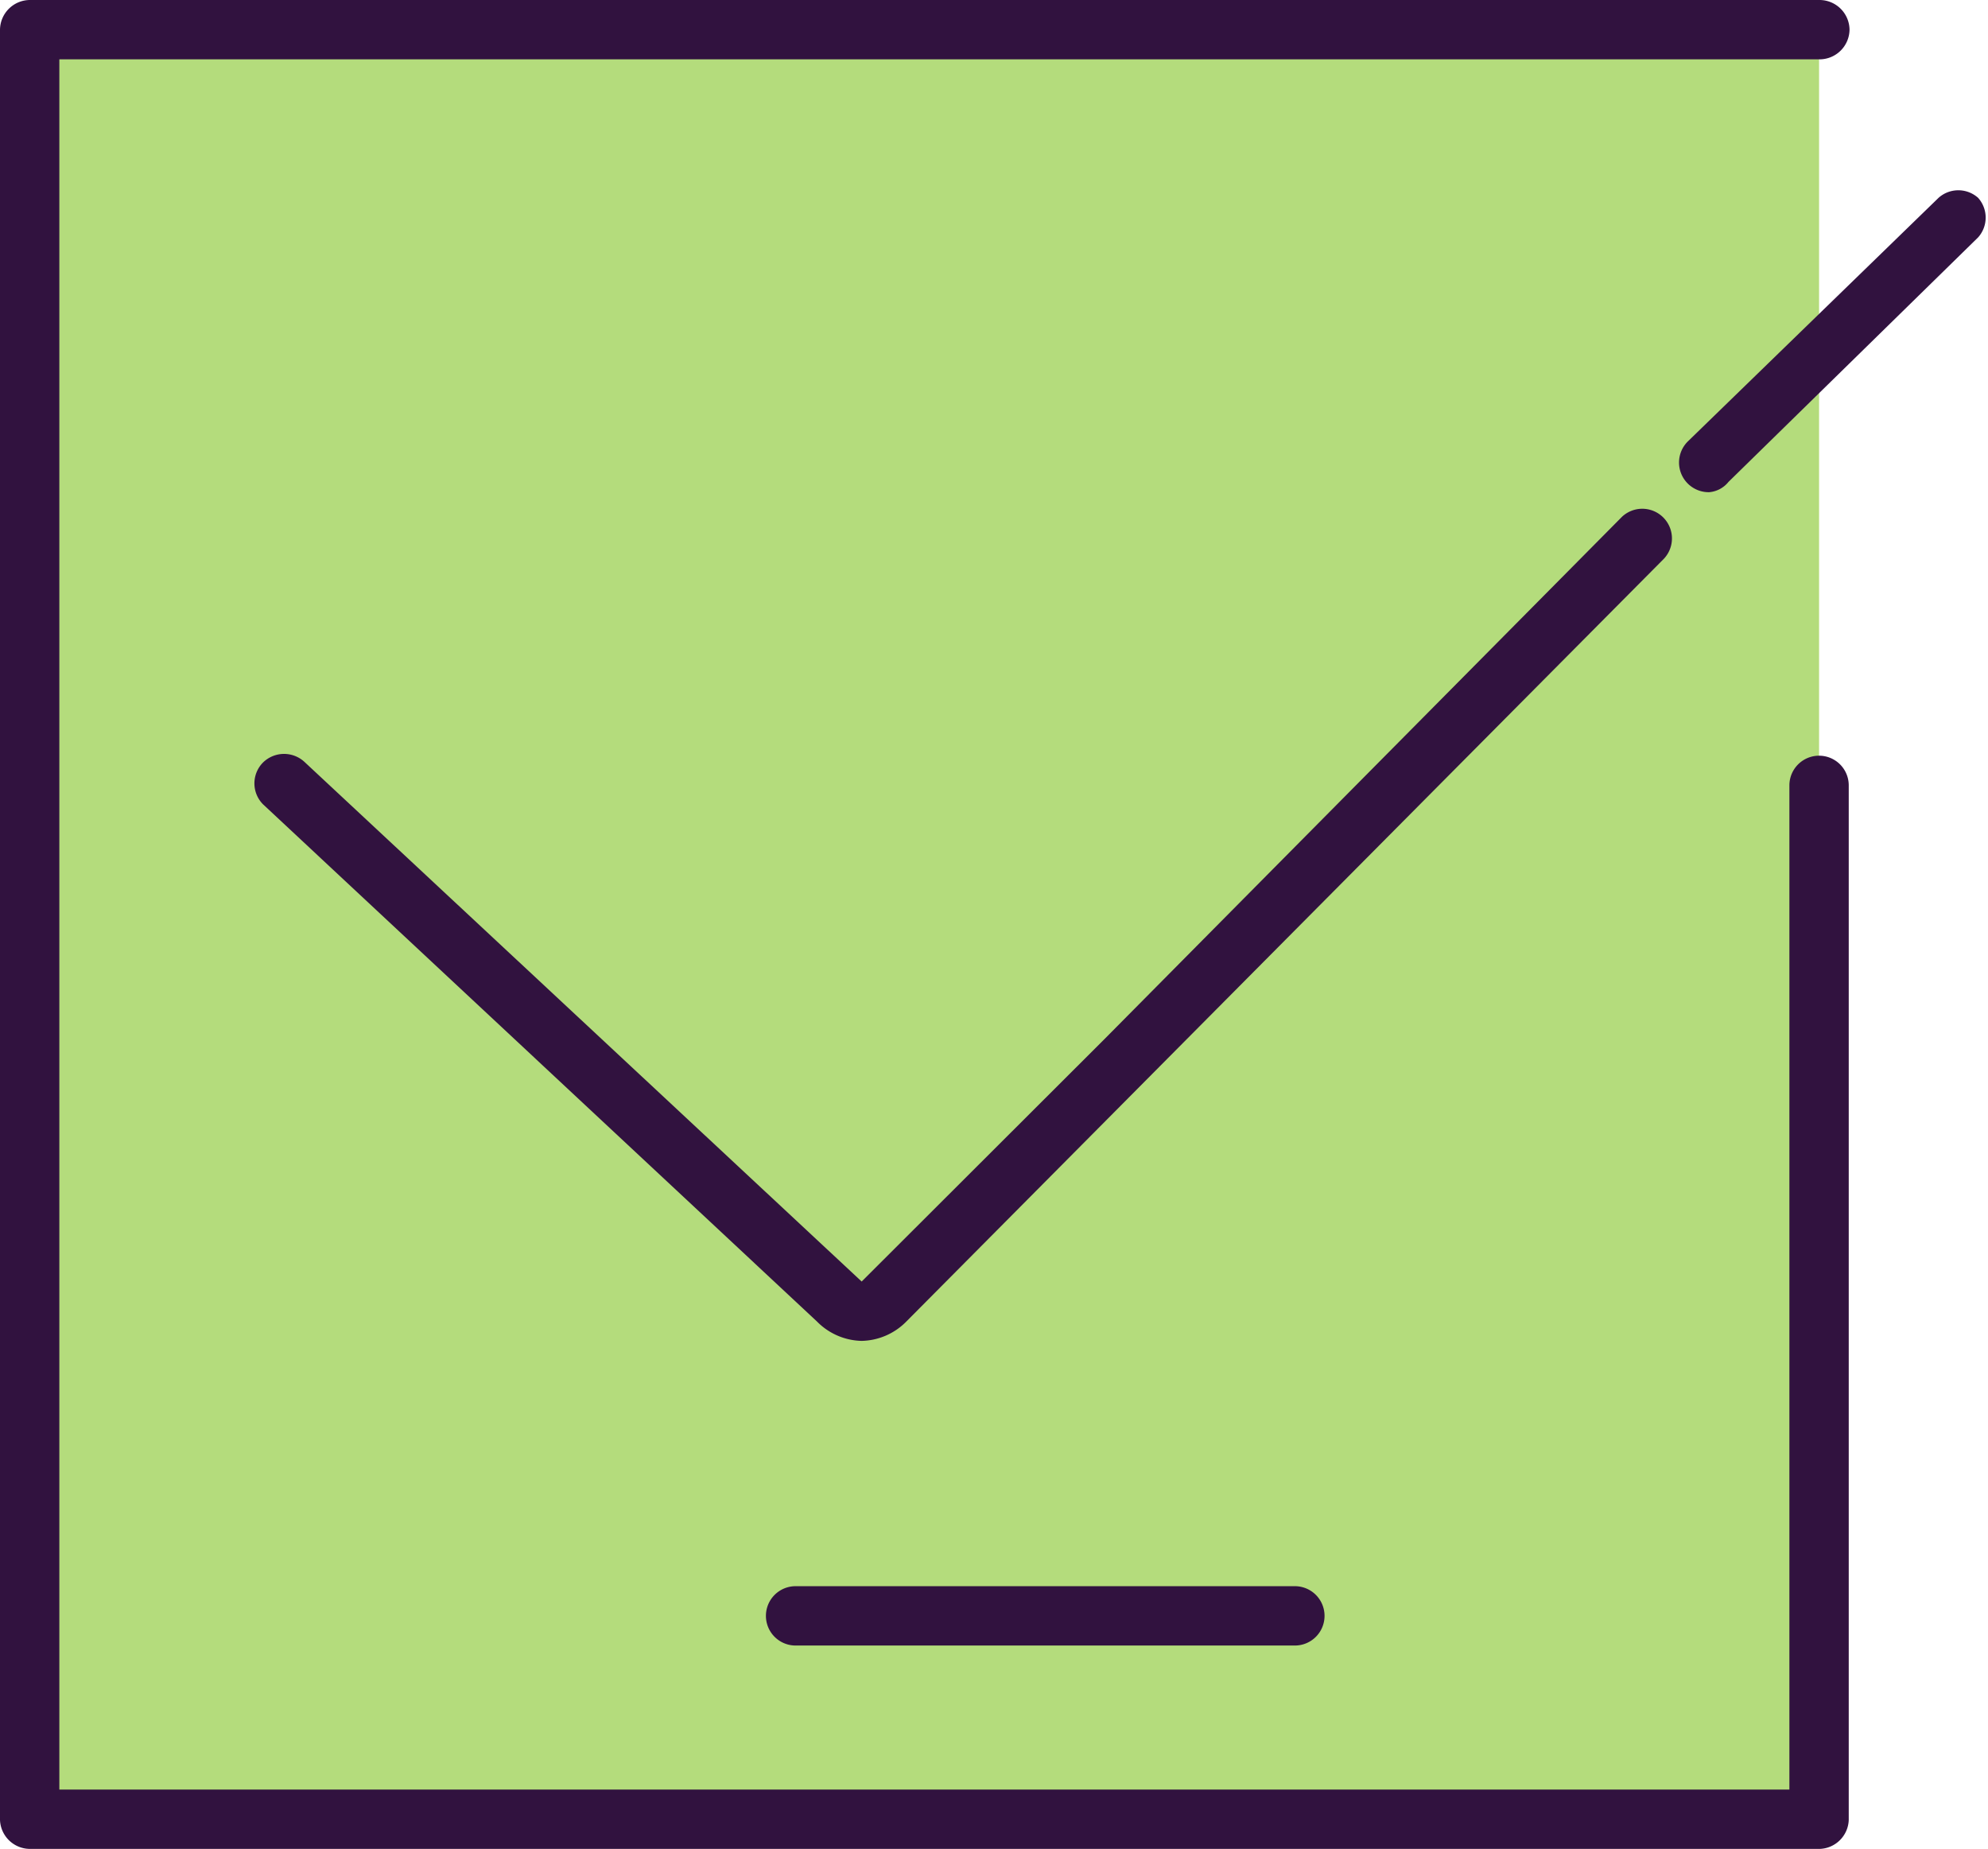
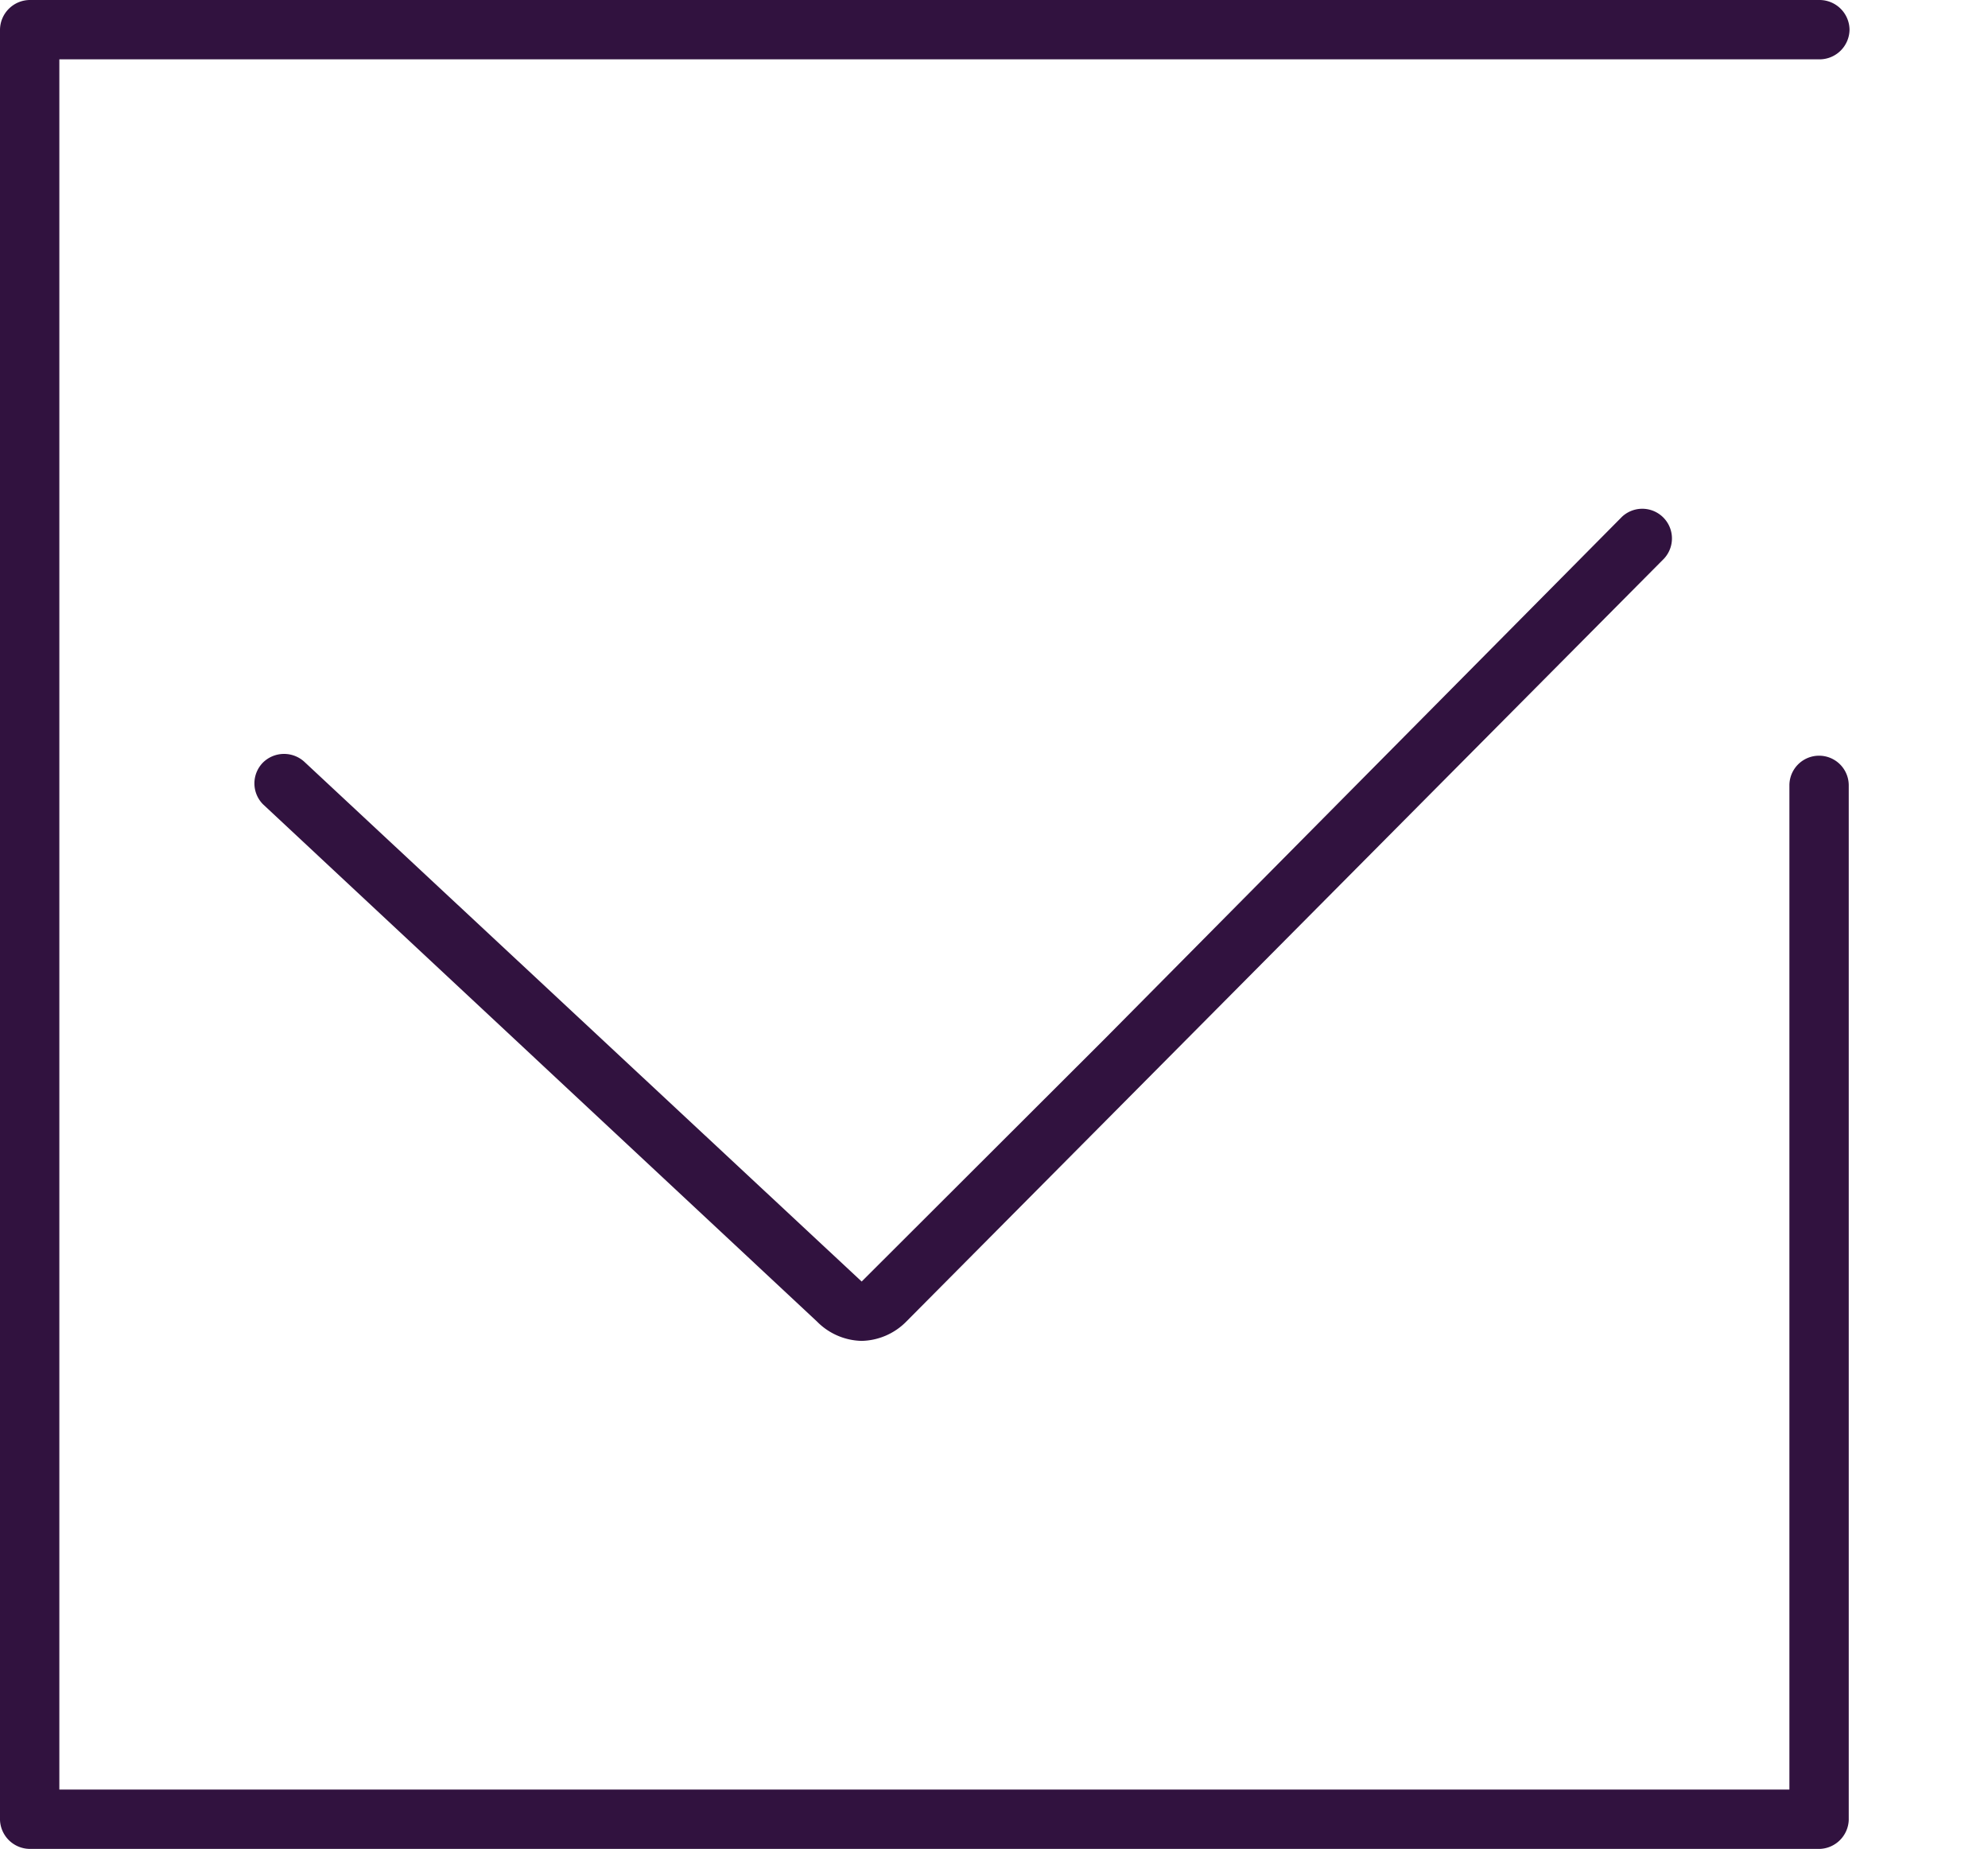
<svg xmlns="http://www.w3.org/2000/svg" viewBox="0 0 50.25 46.73">
  <defs>
    <style>.cls-1{fill:#b4dc7c;}.cls-2{fill:#31123f;}</style>
  </defs>
  <title>true-value</title>
  <g id="Layer_2" data-name="Layer 2">
    <g id="Layer_2-2" data-name="Layer 2">
-       <polyline class="cls-1" points="45.98 19.85 45.98 45.98 0.75 45.98 0.75 0.75 45.98 0.75" />
      <path class="cls-2" d="M46,46.73H.75A.76.76,0,0,1,0,46V.75A.76.76,0,0,1,.75,0H46a.76.76,0,0,1,.75.75A.76.76,0,0,1,46,1.5H1.5V45.23H45.23V19.85a.75.75,0,0,1,1.5,0V46A.76.76,0,0,1,46,46.73Z" />
-       <path class="cls-2" d="M43.2,12.44a.75.75,0,0,1-.53-1.29L49,5A.75.75,0,0,1,50,5,.75.75,0,0,1,50,6l-6.31,6.18A.7.7,0,0,1,43.2,12.44Z" />
      <path class="cls-2" d="M21.78,33.89a1.63,1.63,0,0,1-1.13-.49l-14-13.07a.75.75,0,0,1,0-1.06.76.76,0,0,1,1.06,0L21.78,32.39l6.13-6.12L41,13.06a.75.75,0,0,1,1.06,1.06L22.91,33.4A1.63,1.63,0,0,1,21.78,33.89Z" />
-       <path class="cls-2" d="M32.73,41.59H20.11a.75.75,0,0,1,0-1.5H32.73a.75.75,0,0,1,0,1.5Z" />
    </g>
  </g>
</svg>